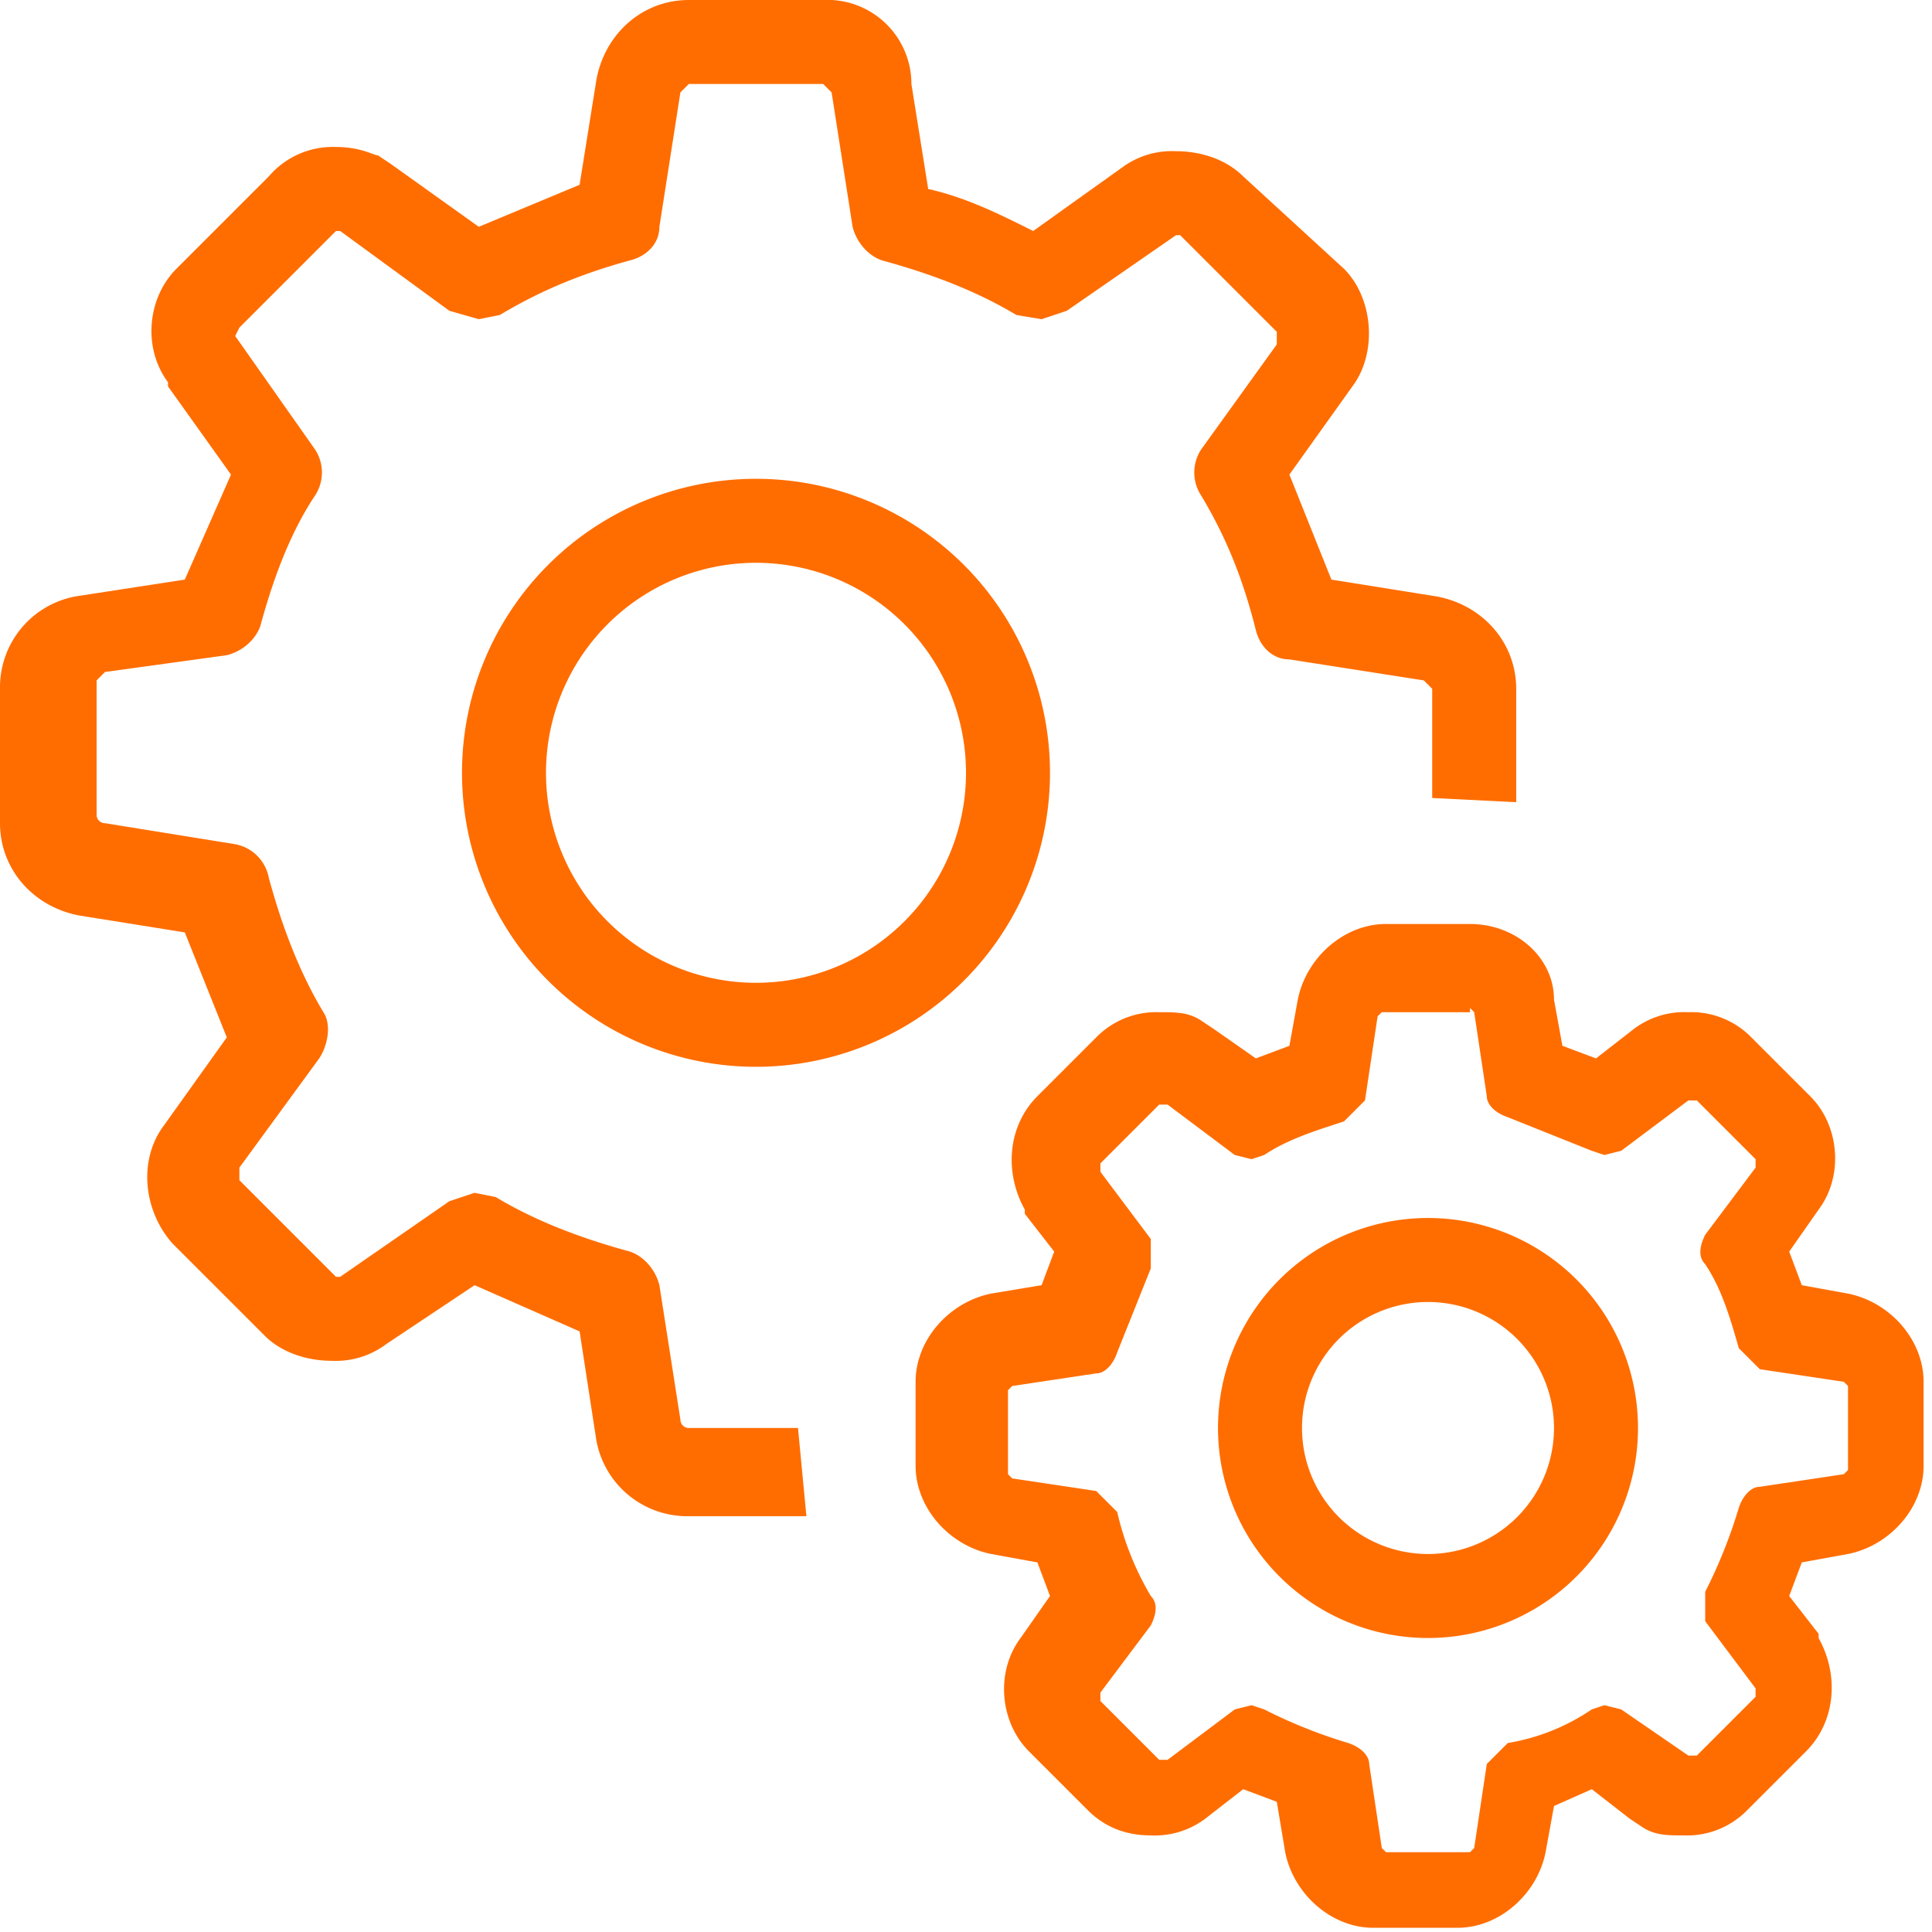
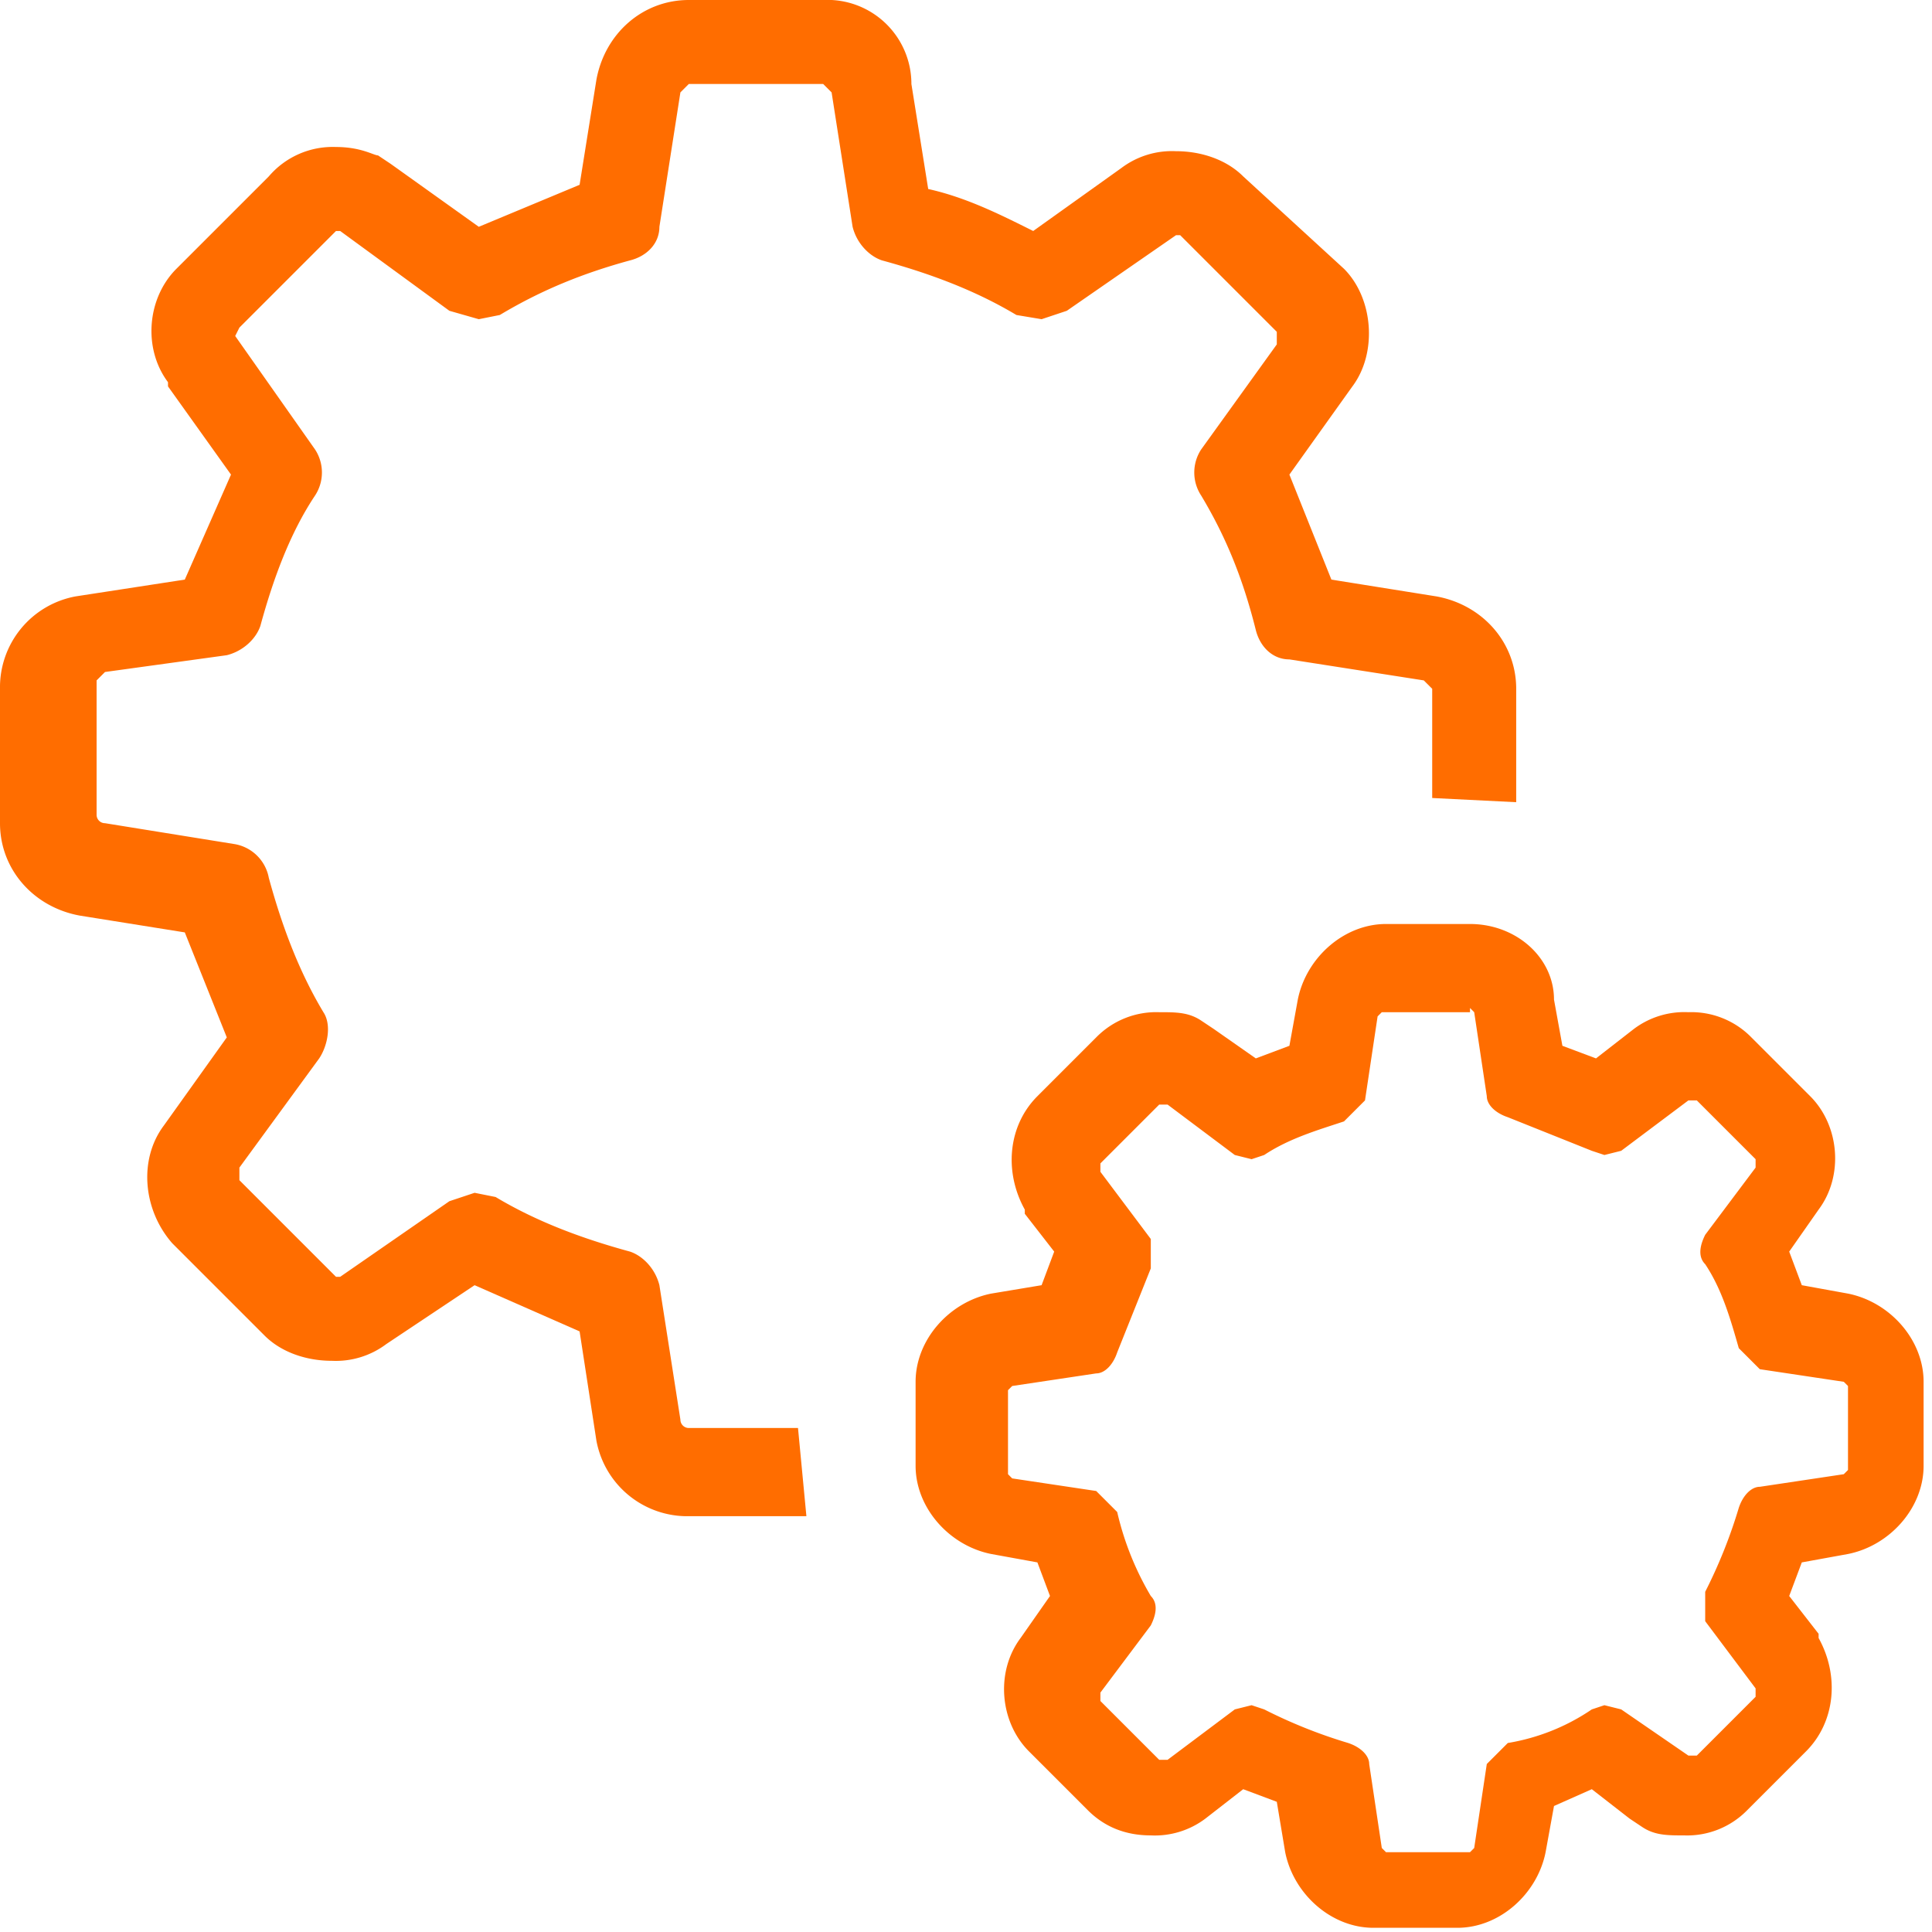
<svg xmlns="http://www.w3.org/2000/svg" width="46" height="46" fill="none">
  <g clip-path="url(#a)" fill="#FF6D00">
-     <path d="M19 34h-2.6a.2.2 0 0 1-.2-.2l-.5-3.2c-.1-.4-.4-.7-.7-.8-1.1-.3-2.2-.7-3.2-1.3l-.5-.1-.6.2-2.6 1.8H8l-.1-.1-2.2-2.2v-.3l1.9-2.6c.2-.3.3-.8.1-1.1-.6-1-1-2.1-1.3-3.2a1 1 0 0 0-.8-.8l-3.1-.5a.2.2 0 0 1-.2-.2v-3.2l.2-.2 2.9-.4c.4-.1.7-.4.8-.7.3-1.1.7-2.2 1.3-3.1a1 1 0 0 0 0-1.1L5.6 8l.1-.2 2.2-2.2.1-.1h.1l2.6 1.9.7.2.5-.1c1-.6 2-1 3.1-1.3.4-.1.7-.4.7-.8l.5-3.2.2-.2h3.2l.2.2.5 3.2c.1.4.4.7.7.8 1.1.3 2.2.7 3.2 1.3l.6.1.6-.2L28 5.6h.1l.1.1 2.2 2.2v.3l-1.8 2.5a1 1 0 0 0 0 1.1c.6 1 1 2 1.3 3.2.1.4.4.7.8.7l3.2.5.2.2V19l2 .1v-2.7c0-1.1-.8-2-1.9-2.2l-2.5-.4-1-2.5 1.5-2.1c.6-.8.5-2.1-.2-2.8l-2.4-2.2c-.4-.4-1-.6-1.6-.6a2 2 0 0 0-1.3.4l-2.1 1.5c-.8-.4-1.6-.8-2.5-1L21.7 2a2 2 0 0 0-2.1-2h-3.2c-1.1 0-2 .8-2.2 1.9l-.4 2.5-2.4 1-2.1-1.5-.3-.2c-.1 0-.4-.2-1-.2a2 2 0 0 0-1.6.7L4.2 6.4c-.7.7-.8 1.9-.2 2.7v.1l1.5 2.1-1.1 2.5-2.6.4A2.2 2.2 0 0 0 0 16.4v3.2c0 1.1.8 2 1.9 2.2l2.5.4 1 2.5-1.5 2.1c-.6.8-.5 2 .2 2.8l2.2 2.2c.4.4 1 .6 1.6.6a2 2 0 0 0 1.3-.4l2.1-1.4 2.5 1.1.4 2.6a2.2 2.2 0 0 0 2.2 1.8h2.8L19 34Z" />
-     <path d="M18 13.4a5 5 0 0 1 5 5 5 5 0 0 1-5 5 5 5 0 0 1-5-5 5 5 0 0 1 5-5Zm0-2a7 7 0 0 0-7 7 7 7 0 0 0 7 7 7 7 0 0 0 7-7 7 7 0 0 0-7-7ZM34 31a3 3 0 0 1 3 3 3 3 0 0 1-3 3 3 3 0 0 1-3-3 3 3 0 0 1 3-3Zm0-2a5 5 0 0 0-5 5 5 5 0 0 0 5 5 5 5 0 0 0 5-5 5 5 0 0 0-5-5Z" />
+     <path d="M19 34h-2.6a.2.2 0 0 1-.2-.2l-.5-3.2c-.1-.4-.4-.7-.7-.8-1.1-.3-2.2-.7-3.2-1.3l-.5-.1-.6.2-2.6 1.8H8l-.1-.1-2.2-2.2v-.3l1.9-2.6c.2-.3.3-.8.1-1.1-.6-1-1-2.1-1.3-3.2a1 1 0 0 0-.8-.8l-3.1-.5a.2.2 0 0 1-.2-.2v-3.2l.2-.2 2.9-.4c.4-.1.7-.4.8-.7.3-1.1.7-2.2 1.3-3.1a1 1 0 0 0 0-1.1L5.6 8l.1-.2 2.2-2.2.1-.1h.1l2.6 1.9.7.2.5-.1c1-.6 2-1 3.1-1.3.4-.1.7-.4.7-.8l.5-3.2.2-.2h3.2l.2.2.5 3.2c.1.4.4.7.7.8 1.1.3 2.2.7 3.2 1.3l.6.1.6-.2L28 5.6h.1l.1.1 2.2 2.2v.3l-1.8 2.5a1 1 0 0 0 0 1.1c.6 1 1 2 1.3 3.2.1.4.4.7.8.7l3.2.5.2.2V19l2 .1v-2.7c0-1.1-.8-2-1.9-2.2l-2.5-.4-1-2.5 1.5-2.1c.6-.8.5-2.1-.2-2.8l-2.4-2.2c-.4-.4-1-.6-1.6-.6a2 2 0 0 0-1.3.4l-2.1 1.5c-.8-.4-1.6-.8-2.5-1L21.7 2a2 2 0 0 0-2.1-2h-3.2c-1.1 0-2 .8-2.2 1.9l-.4 2.5-2.4 1-2.1-1.5-.3-.2c-.1 0-.4-.2-1-.2a2 2 0 0 0-1.6.7L4.2 6.4c-.7.7-.8 1.9-.2 2.7v.1l1.5 2.1-1.1 2.5-2.6.4A2.2 2.2 0 0 0 0 16.4v3.2c0 1.1.8 2 1.9 2.2l2.5.4 1 2.5-1.5 2.1c-.6.8-.5 2 .2 2.8l2.2 2.2c.4.4 1 .6 1.6.6a2 2 0 0 0 1.3-.4l2.1-1.4 2.5 1.1.4 2.6a2.2 2.2 0 0 0 2.2 1.8h2.8L19 34" />
    <path d="m35 24 .1.1.3 2c0 .2.2.4.5.5l2 .8.3.1.4-.1 1.6-1.2h.2l1.4 1.4v.2l-1.2 1.6c-.1.2-.2.5 0 .7.4.6.6 1.3.8 2l.5.5 2 .3.1.1v2l-.1.1-2 .3c-.2 0-.4.2-.5.5a12 12 0 0 1-.8 2v.7l1.2 1.6v.2l-1.4 1.4h-.2l-1.6-1.1-.4-.1-.3.1a5 5 0 0 1-2 .8l-.5.5-.3 2-.1.1h-2l-.1-.1-.3-2c0-.2-.2-.4-.5-.5a12 12 0 0 1-2-.8l-.3-.1-.4.1-1.6 1.2h-.2l-1.4-1.4v-.2l1.2-1.6c.1-.2.2-.5 0-.7a7 7 0 0 1-.8-2l-.5-.5-2-.3-.1-.1v-2l.1-.1 2-.3c.2 0 .4-.2.5-.5l.8-2v-.7l-1.2-1.6v-.2l1.4-1.4h.2l1.6 1.2.4.1.3-.1c.6-.4 1.3-.6 1.9-.8l.5-.5.3-2 .1-.1H35V24Zm0-2h-2c-1 0-1.9.8-2.1 1.8l-.2 1.1-.8.3-1-.7-.3-.2c-.3-.2-.6-.2-1-.2a2 2 0 0 0-1.5.6l-1.4 1.4c-.7.7-.8 1.8-.3 2.7v.1l.7.9-.3.8-1.2.2c-1 .2-1.8 1.1-1.8 2.1v2c0 1 .8 1.9 1.8 2.1l1.1.2.3.8-.7 1c-.6.8-.5 2 .2 2.7l1.4 1.4c.4.4.9.6 1.5.6a2 2 0 0 0 1.3-.4l.9-.7.8.3.2 1.2c.2 1 1.1 1.8 2.1 1.8h2c1 0 1.9-.8 2.1-1.8L37 43l.9-.4.9.7.3.2c.3.2.6.2 1 .2a2 2 0 0 0 1.5-.6l1.4-1.4c.7-.7.8-1.8.3-2.7v-.1l-.7-.9.3-.8L44 37c1-.2 1.8-1.1 1.8-2.1v-2c0-1-.8-1.9-1.8-2.1l-1.1-.2-.3-.8.7-1c.6-.8.5-2-.2-2.7l-1.4-1.4a2 2 0 0 0-1.5-.6 2 2 0 0 0-1.3.4l-.9.7-.8-.3-.2-1.1c0-1-.9-1.8-2-1.8Z" />
  </g>
  <defs>
    <clipPath id="a">
      <path fill="#fff" d="M0 0h46v46H0z" />
    </clipPath>
  </defs>
</svg>